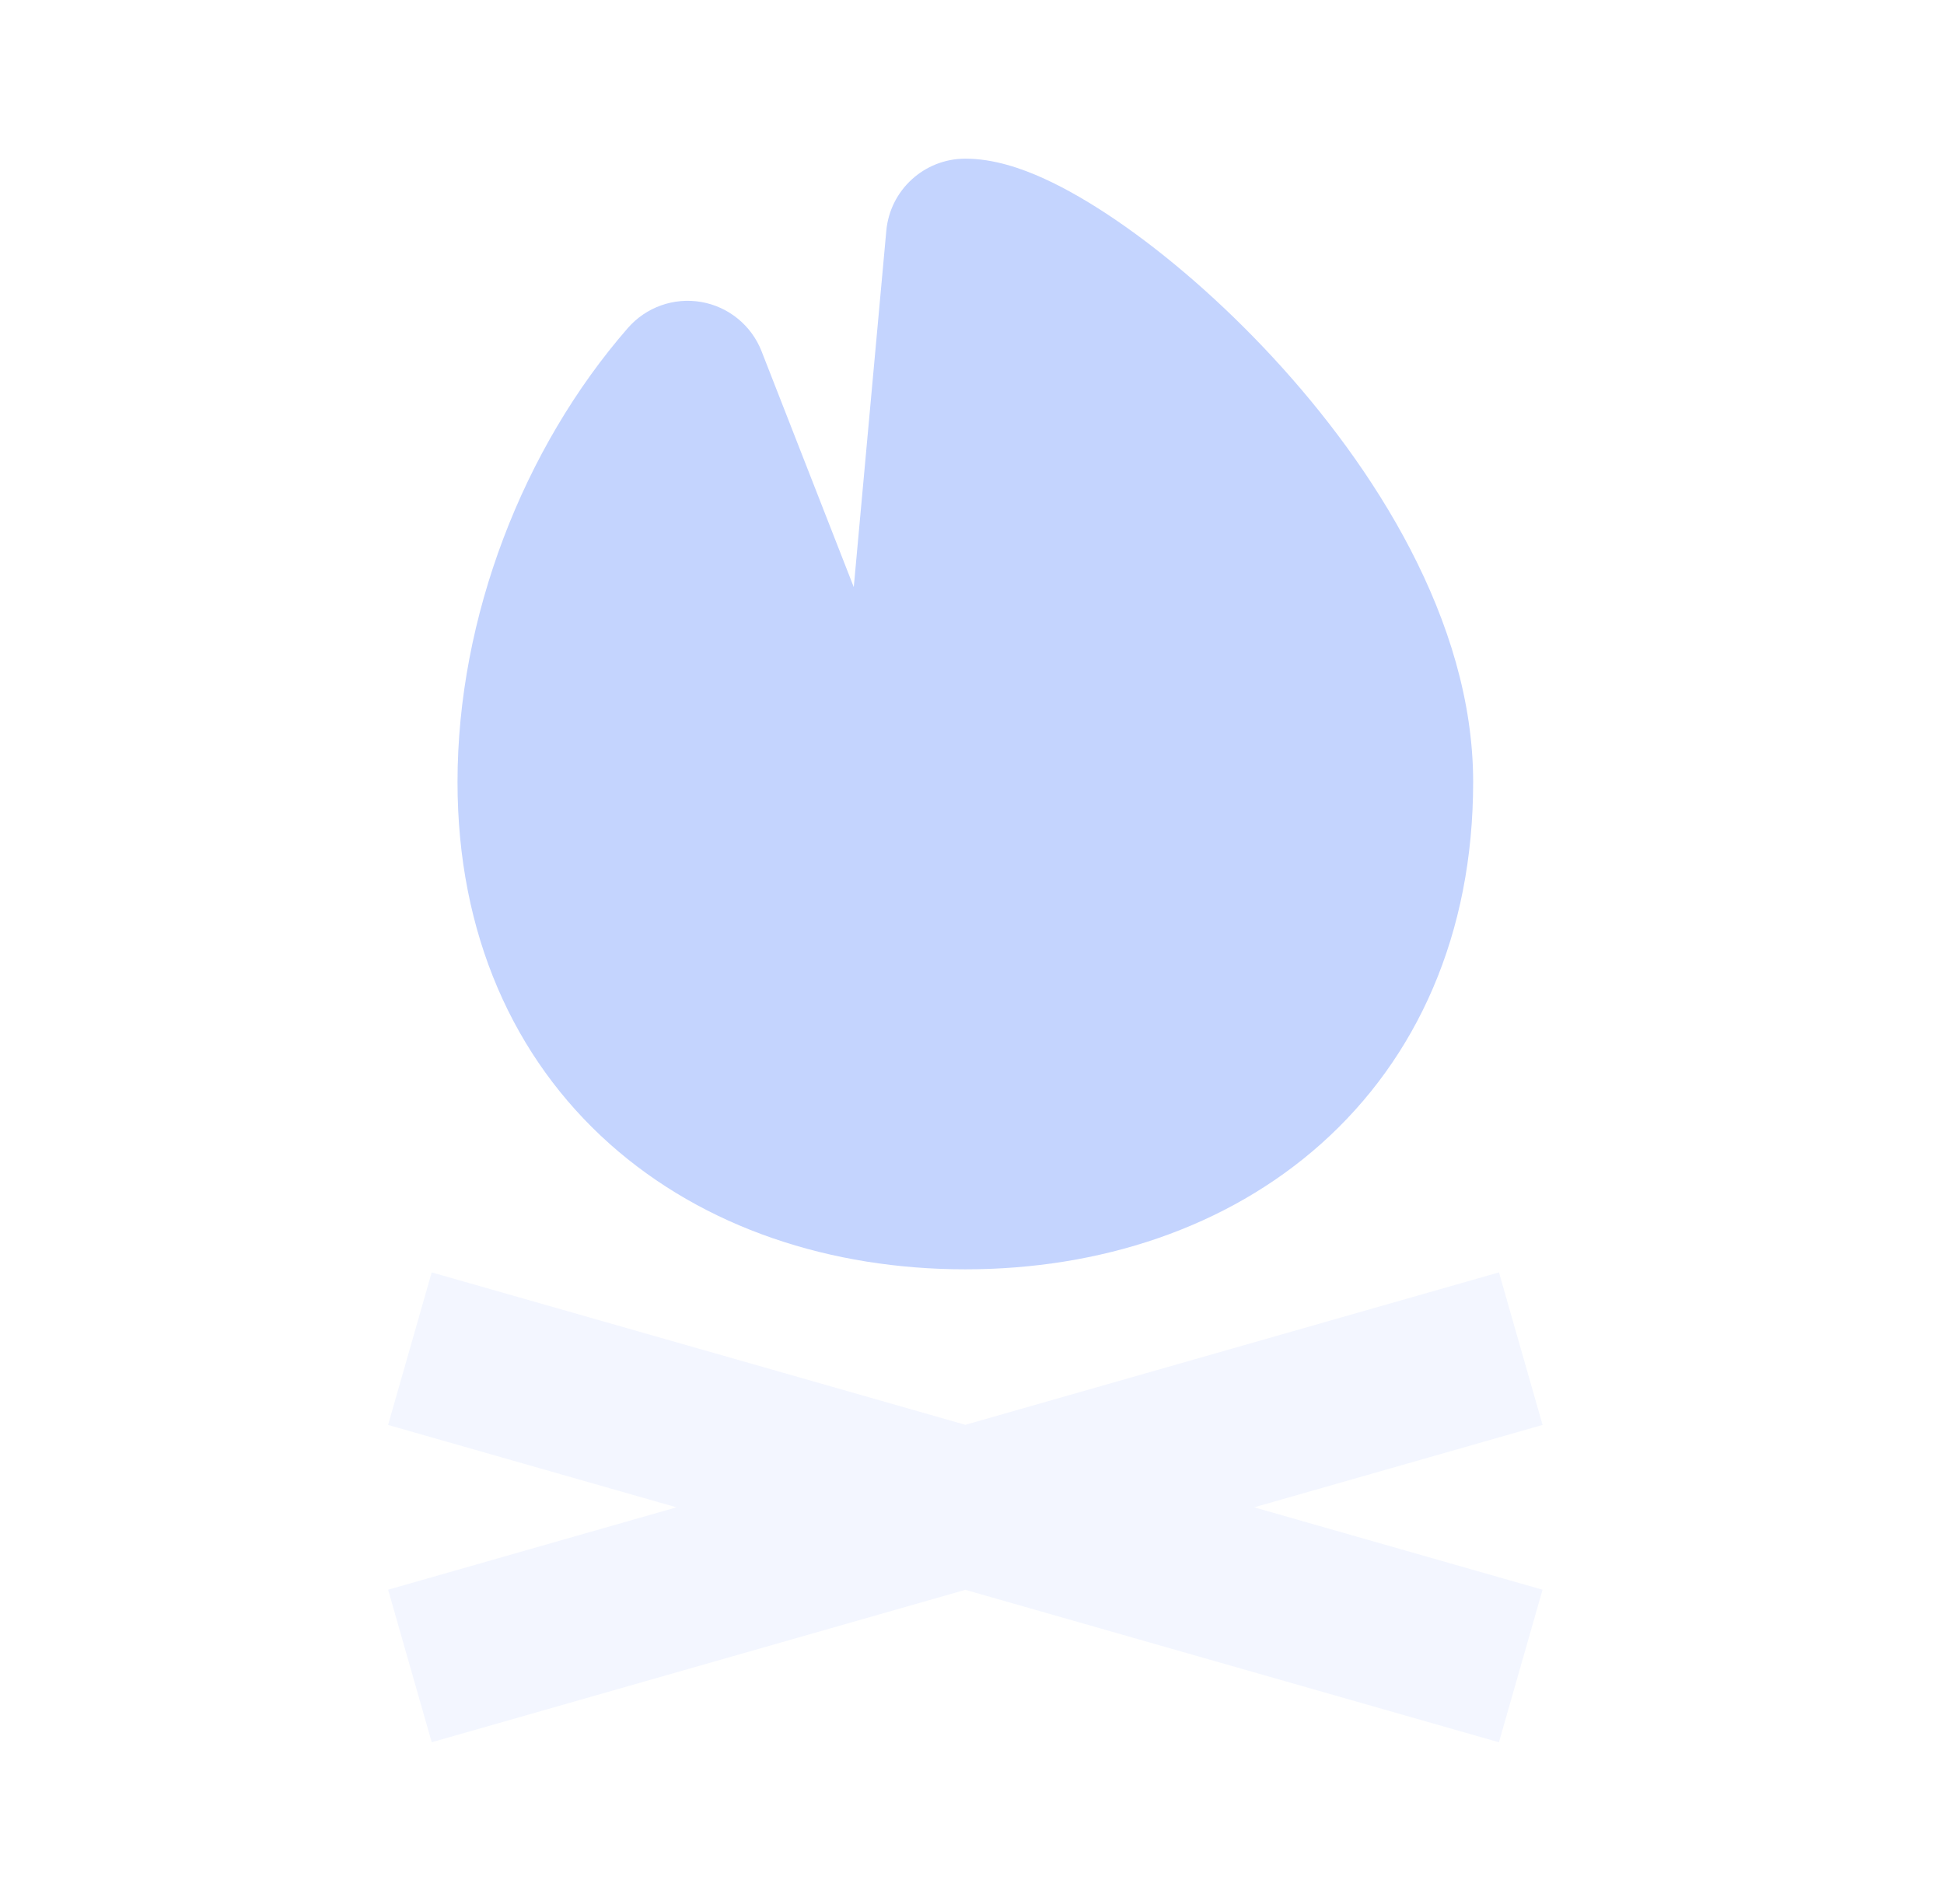
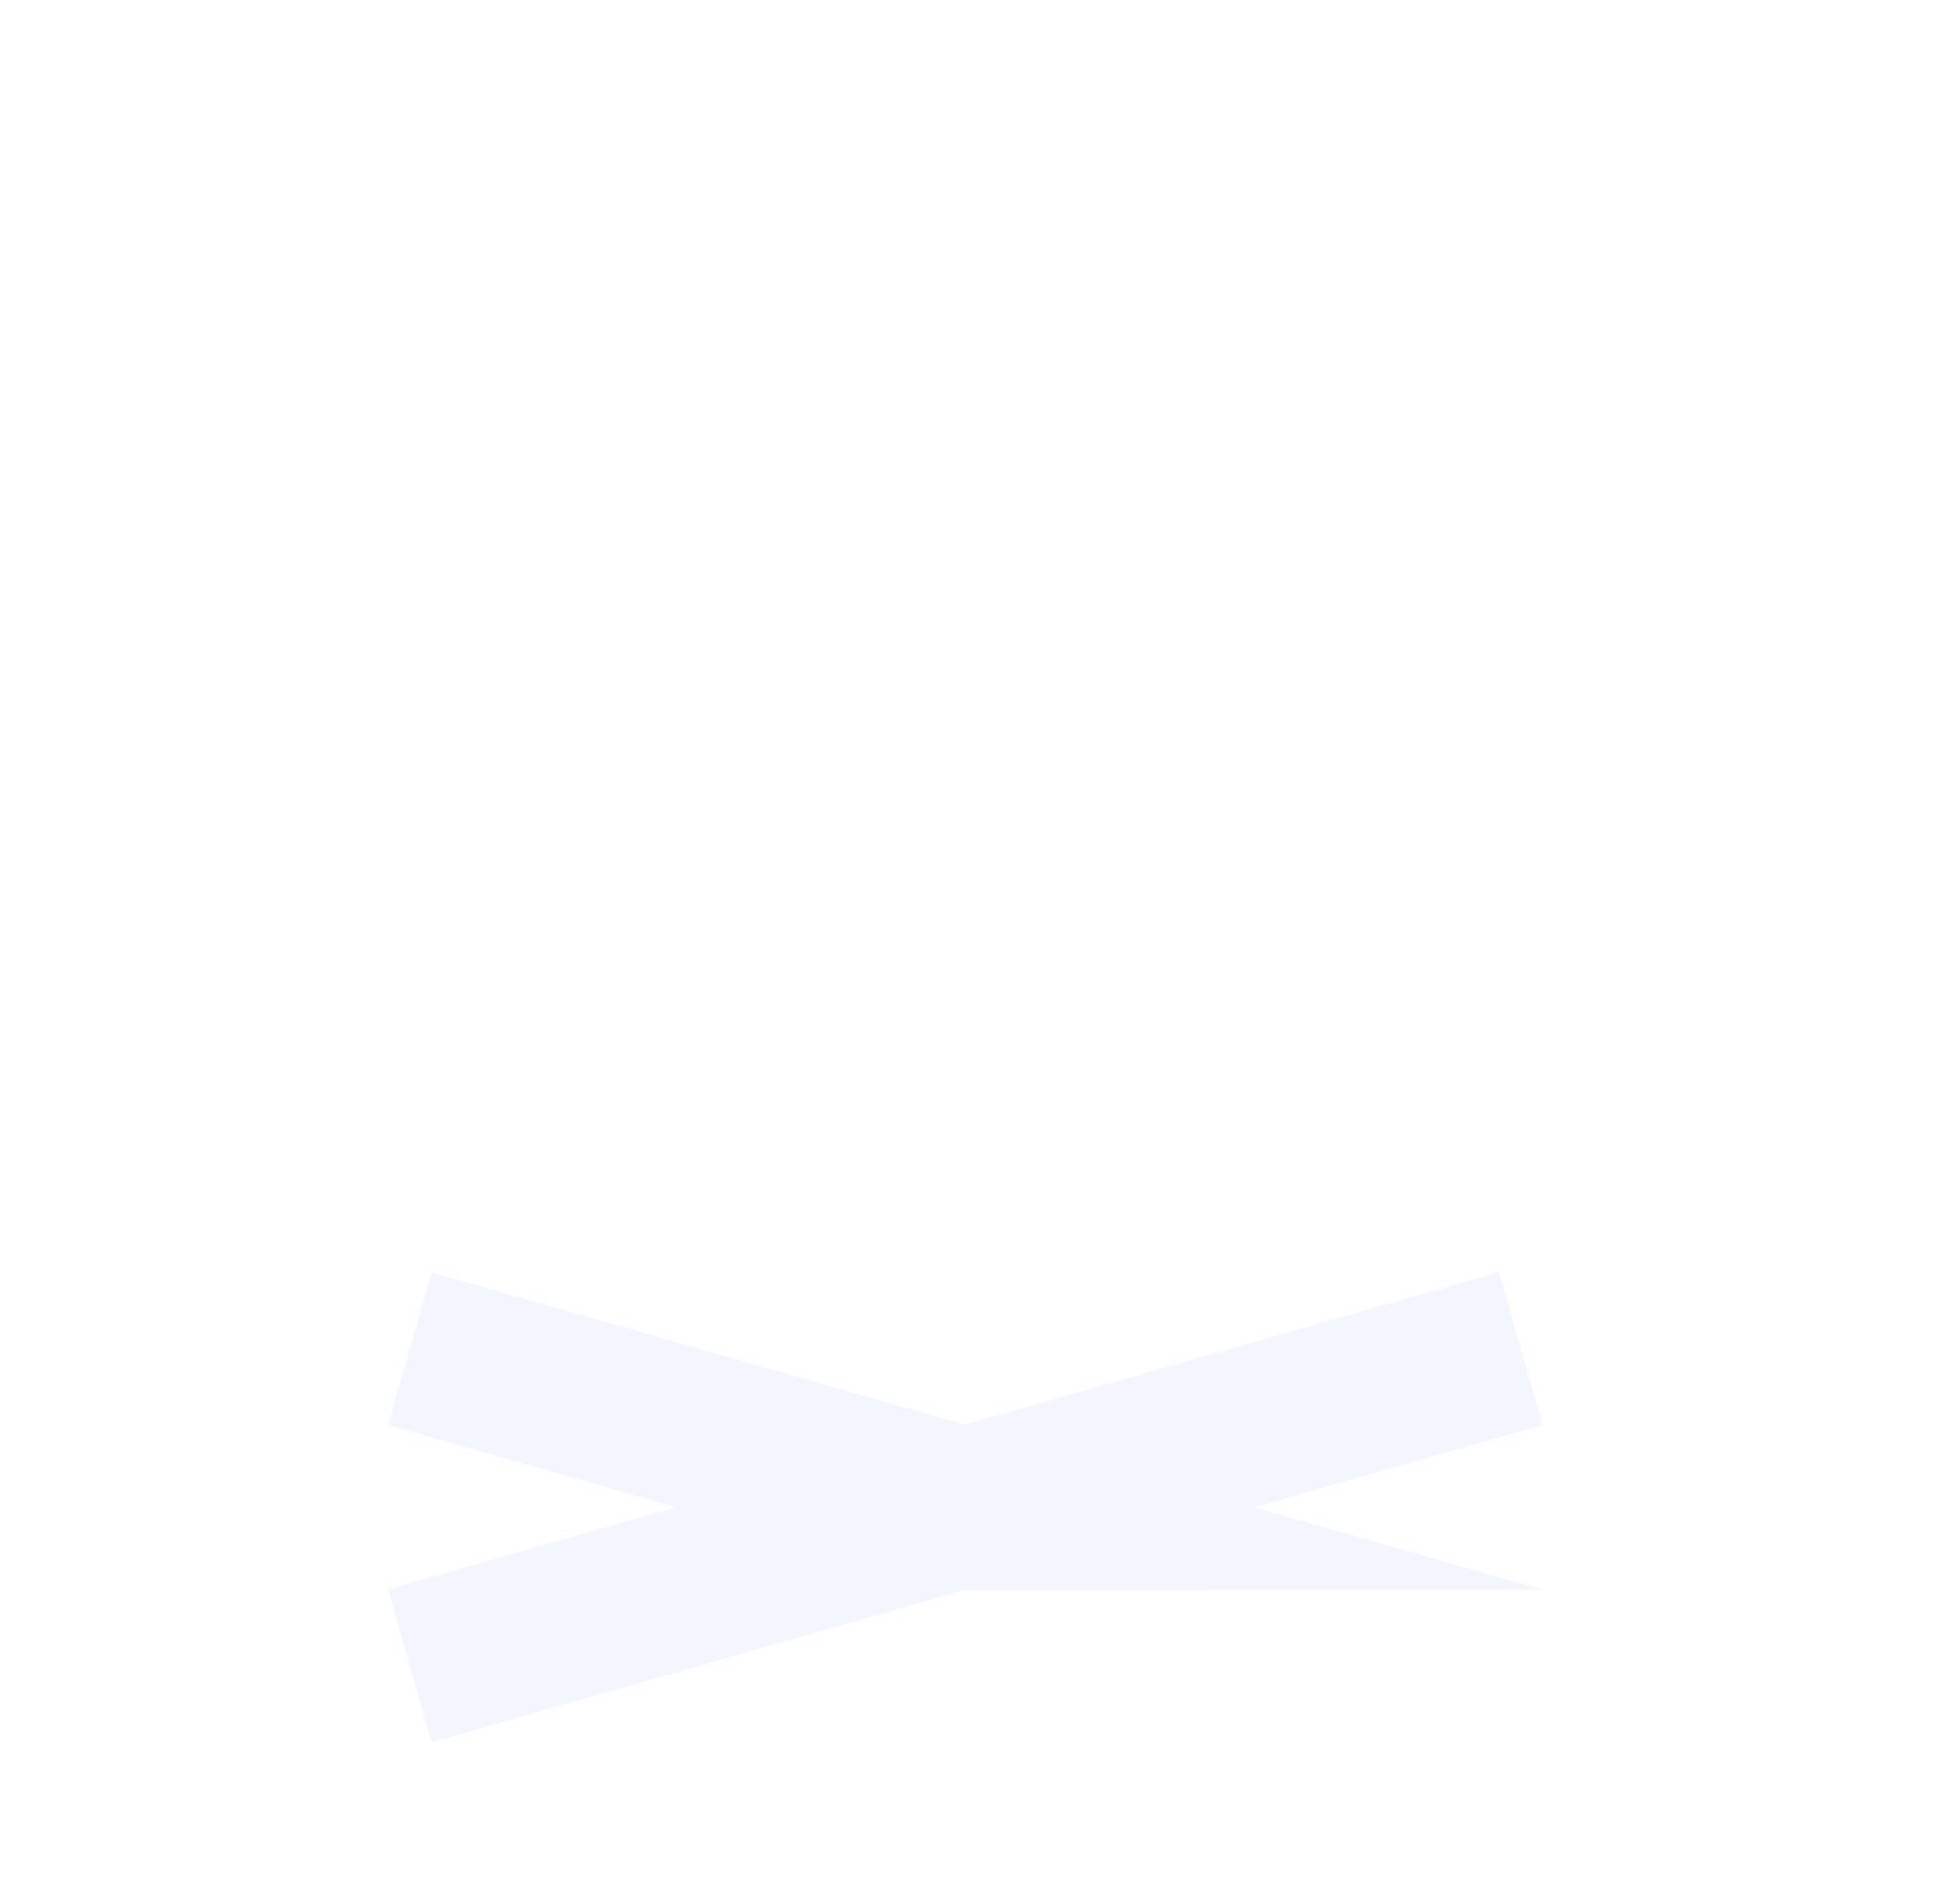
<svg xmlns="http://www.w3.org/2000/svg" width="49" height="48" viewBox="0 0 49 48" fill="none">
-   <path fill-rule="evenodd" clip-rule="evenodd" d="M24.332 4C23.298 4 22.434 4.788 22.34 5.818L21.52 14.801L19.196 8.855C18.941 8.204 18.365 7.733 17.676 7.613C16.986 7.493 16.285 7.742 15.825 8.27C13.189 11.295 11.532 15.56 11.532 19.714C11.532 23.55 12.95 26.681 15.364 28.835C17.749 30.962 20.952 32 24.332 32C27.712 32 30.915 30.962 33.3 28.835C35.715 26.681 37.132 23.55 37.132 19.714C37.132 15.637 34.602 11.733 32.087 9.014C30.793 7.614 29.404 6.42 28.146 5.56C27.518 5.131 26.891 4.763 26.3 4.495C25.753 4.248 25.053 4 24.332 4Z" fill="#C4D4FE" />
-   <path opacity="0.2" d="M24.332 40.08L37.782 43.923L38.881 40.077L31.612 38L38.882 35.923L37.783 32.077L24.332 35.92L10.881 32.077L9.782 35.923L17.052 38L9.783 40.077L10.882 43.923L24.332 40.08Z" fill="#C4D4FE" />
+   <path opacity="0.2" d="M24.332 40.08L38.881 40.077L31.612 38L38.882 35.923L37.783 32.077L24.332 35.92L10.881 32.077L9.782 35.923L17.052 38L9.783 40.077L10.882 43.923L24.332 40.08Z" fill="#C4D4FE" />
</svg>